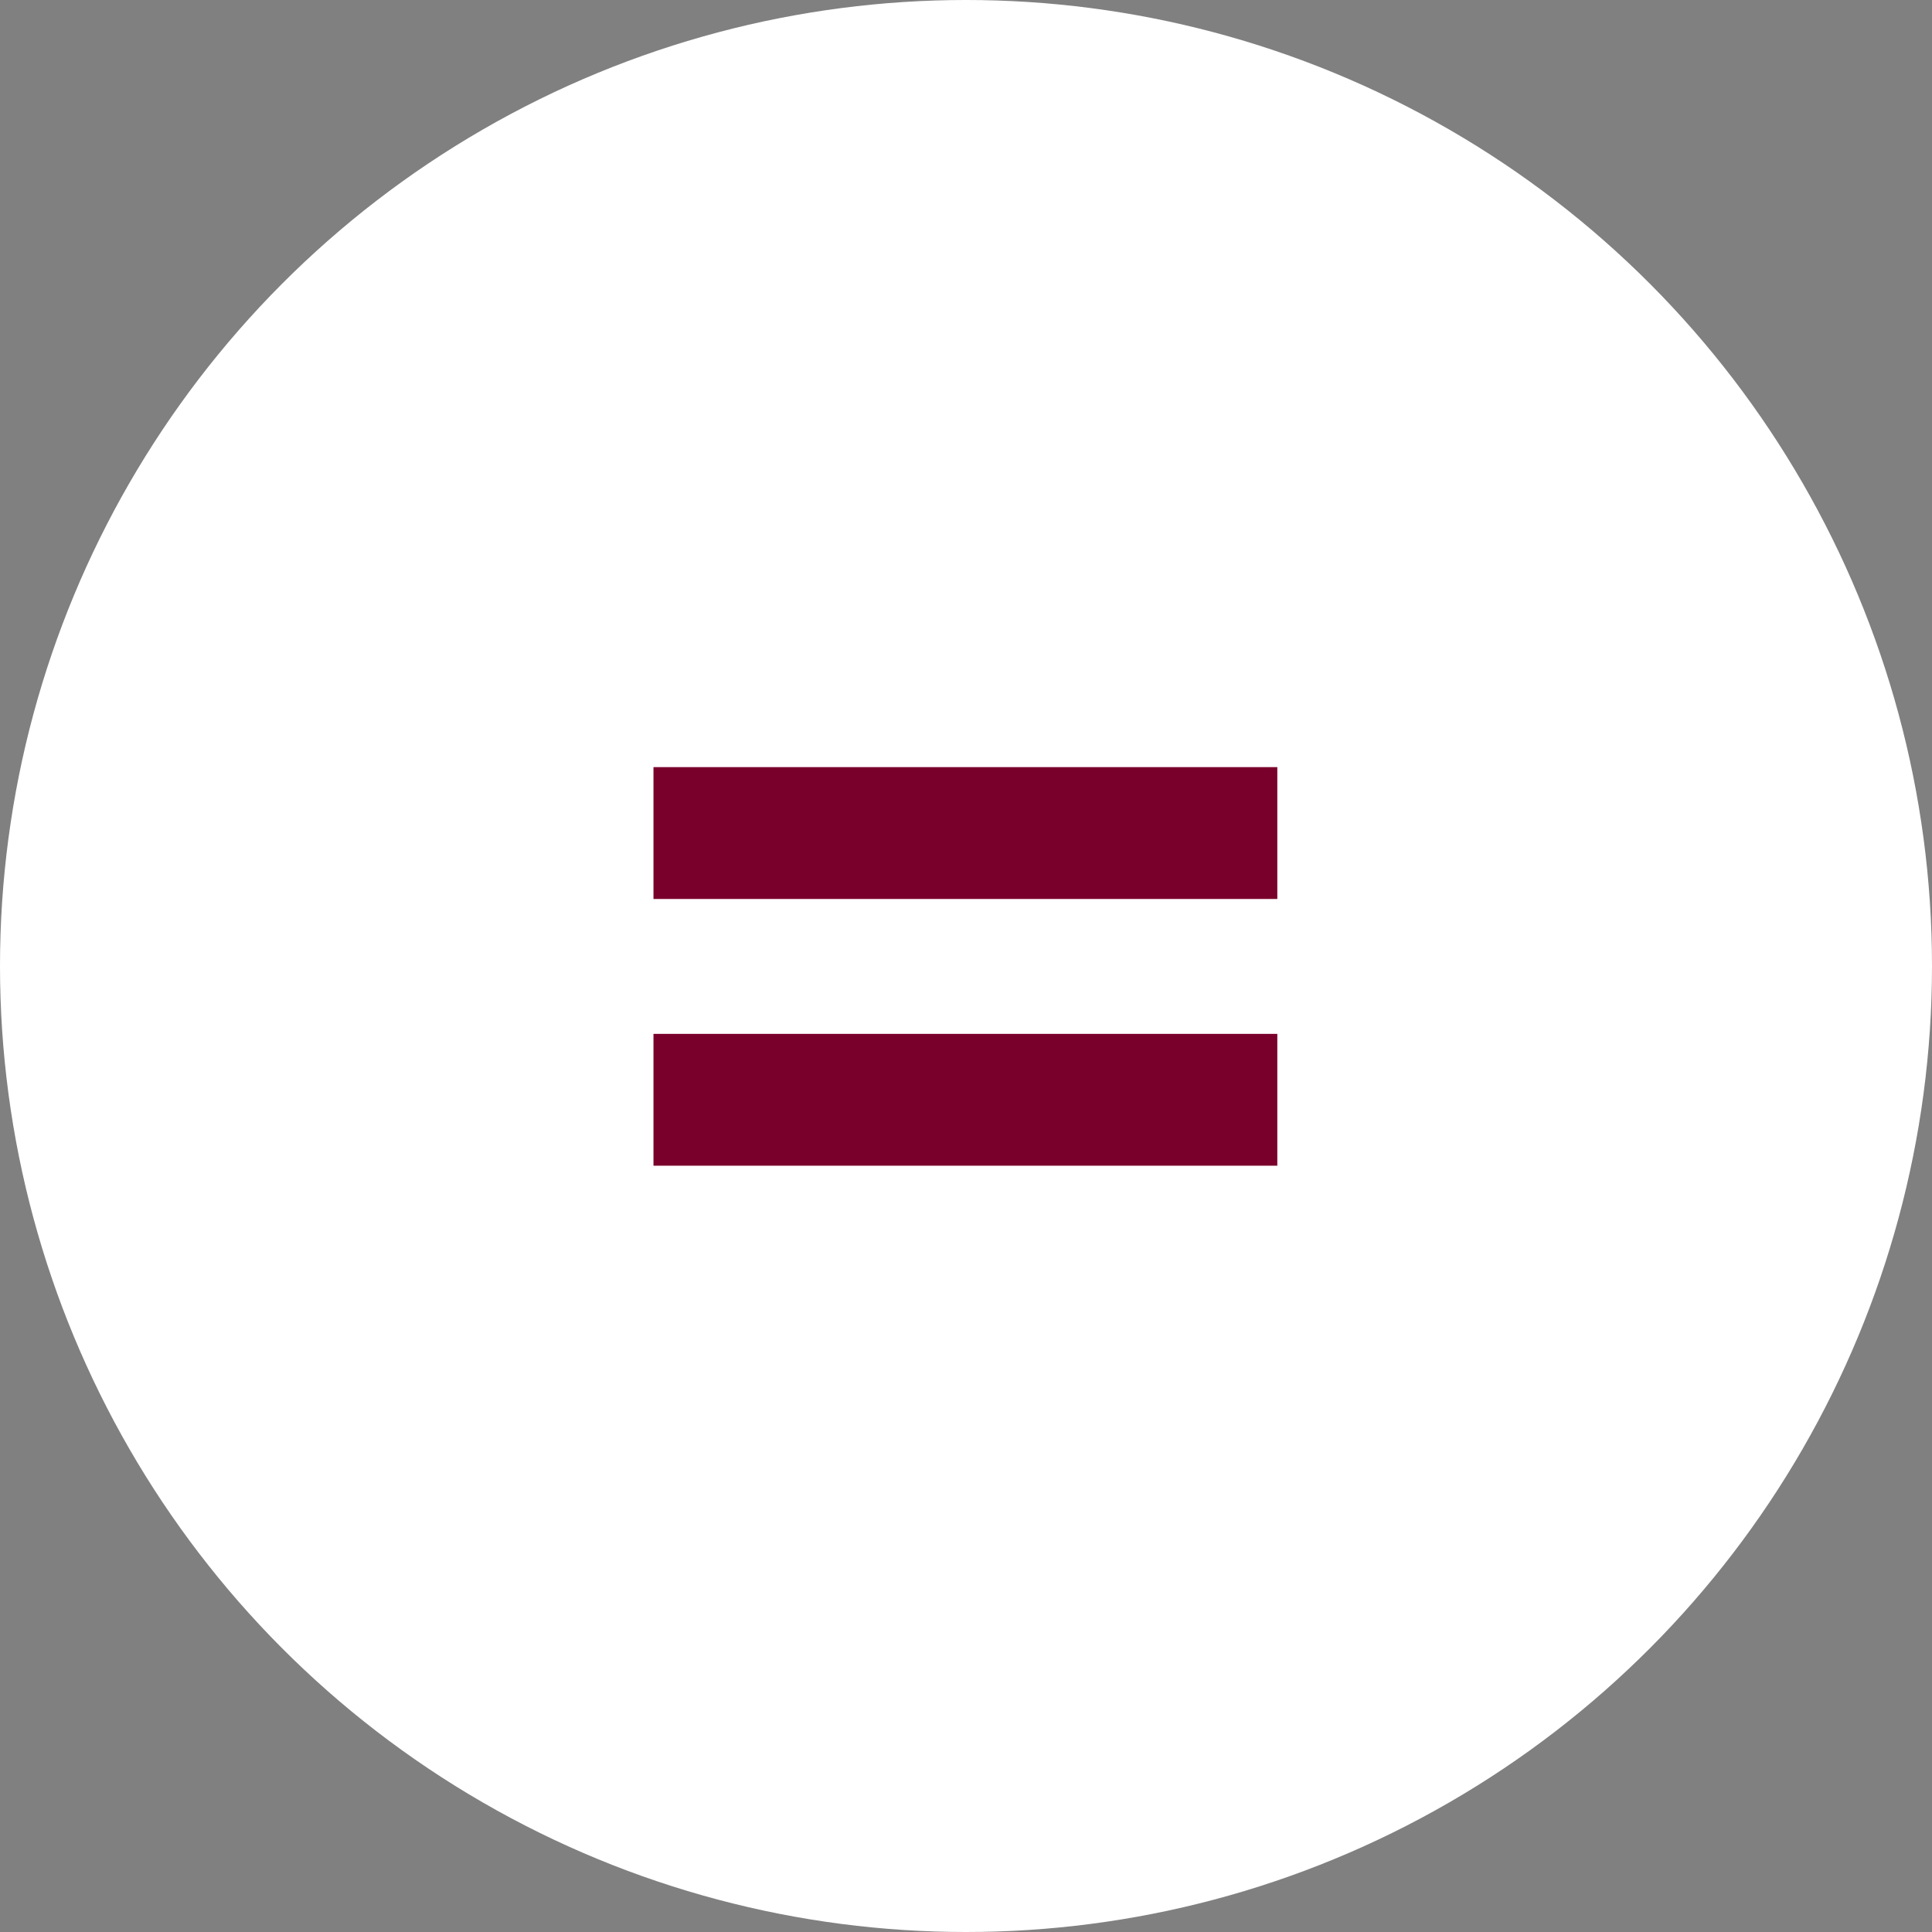
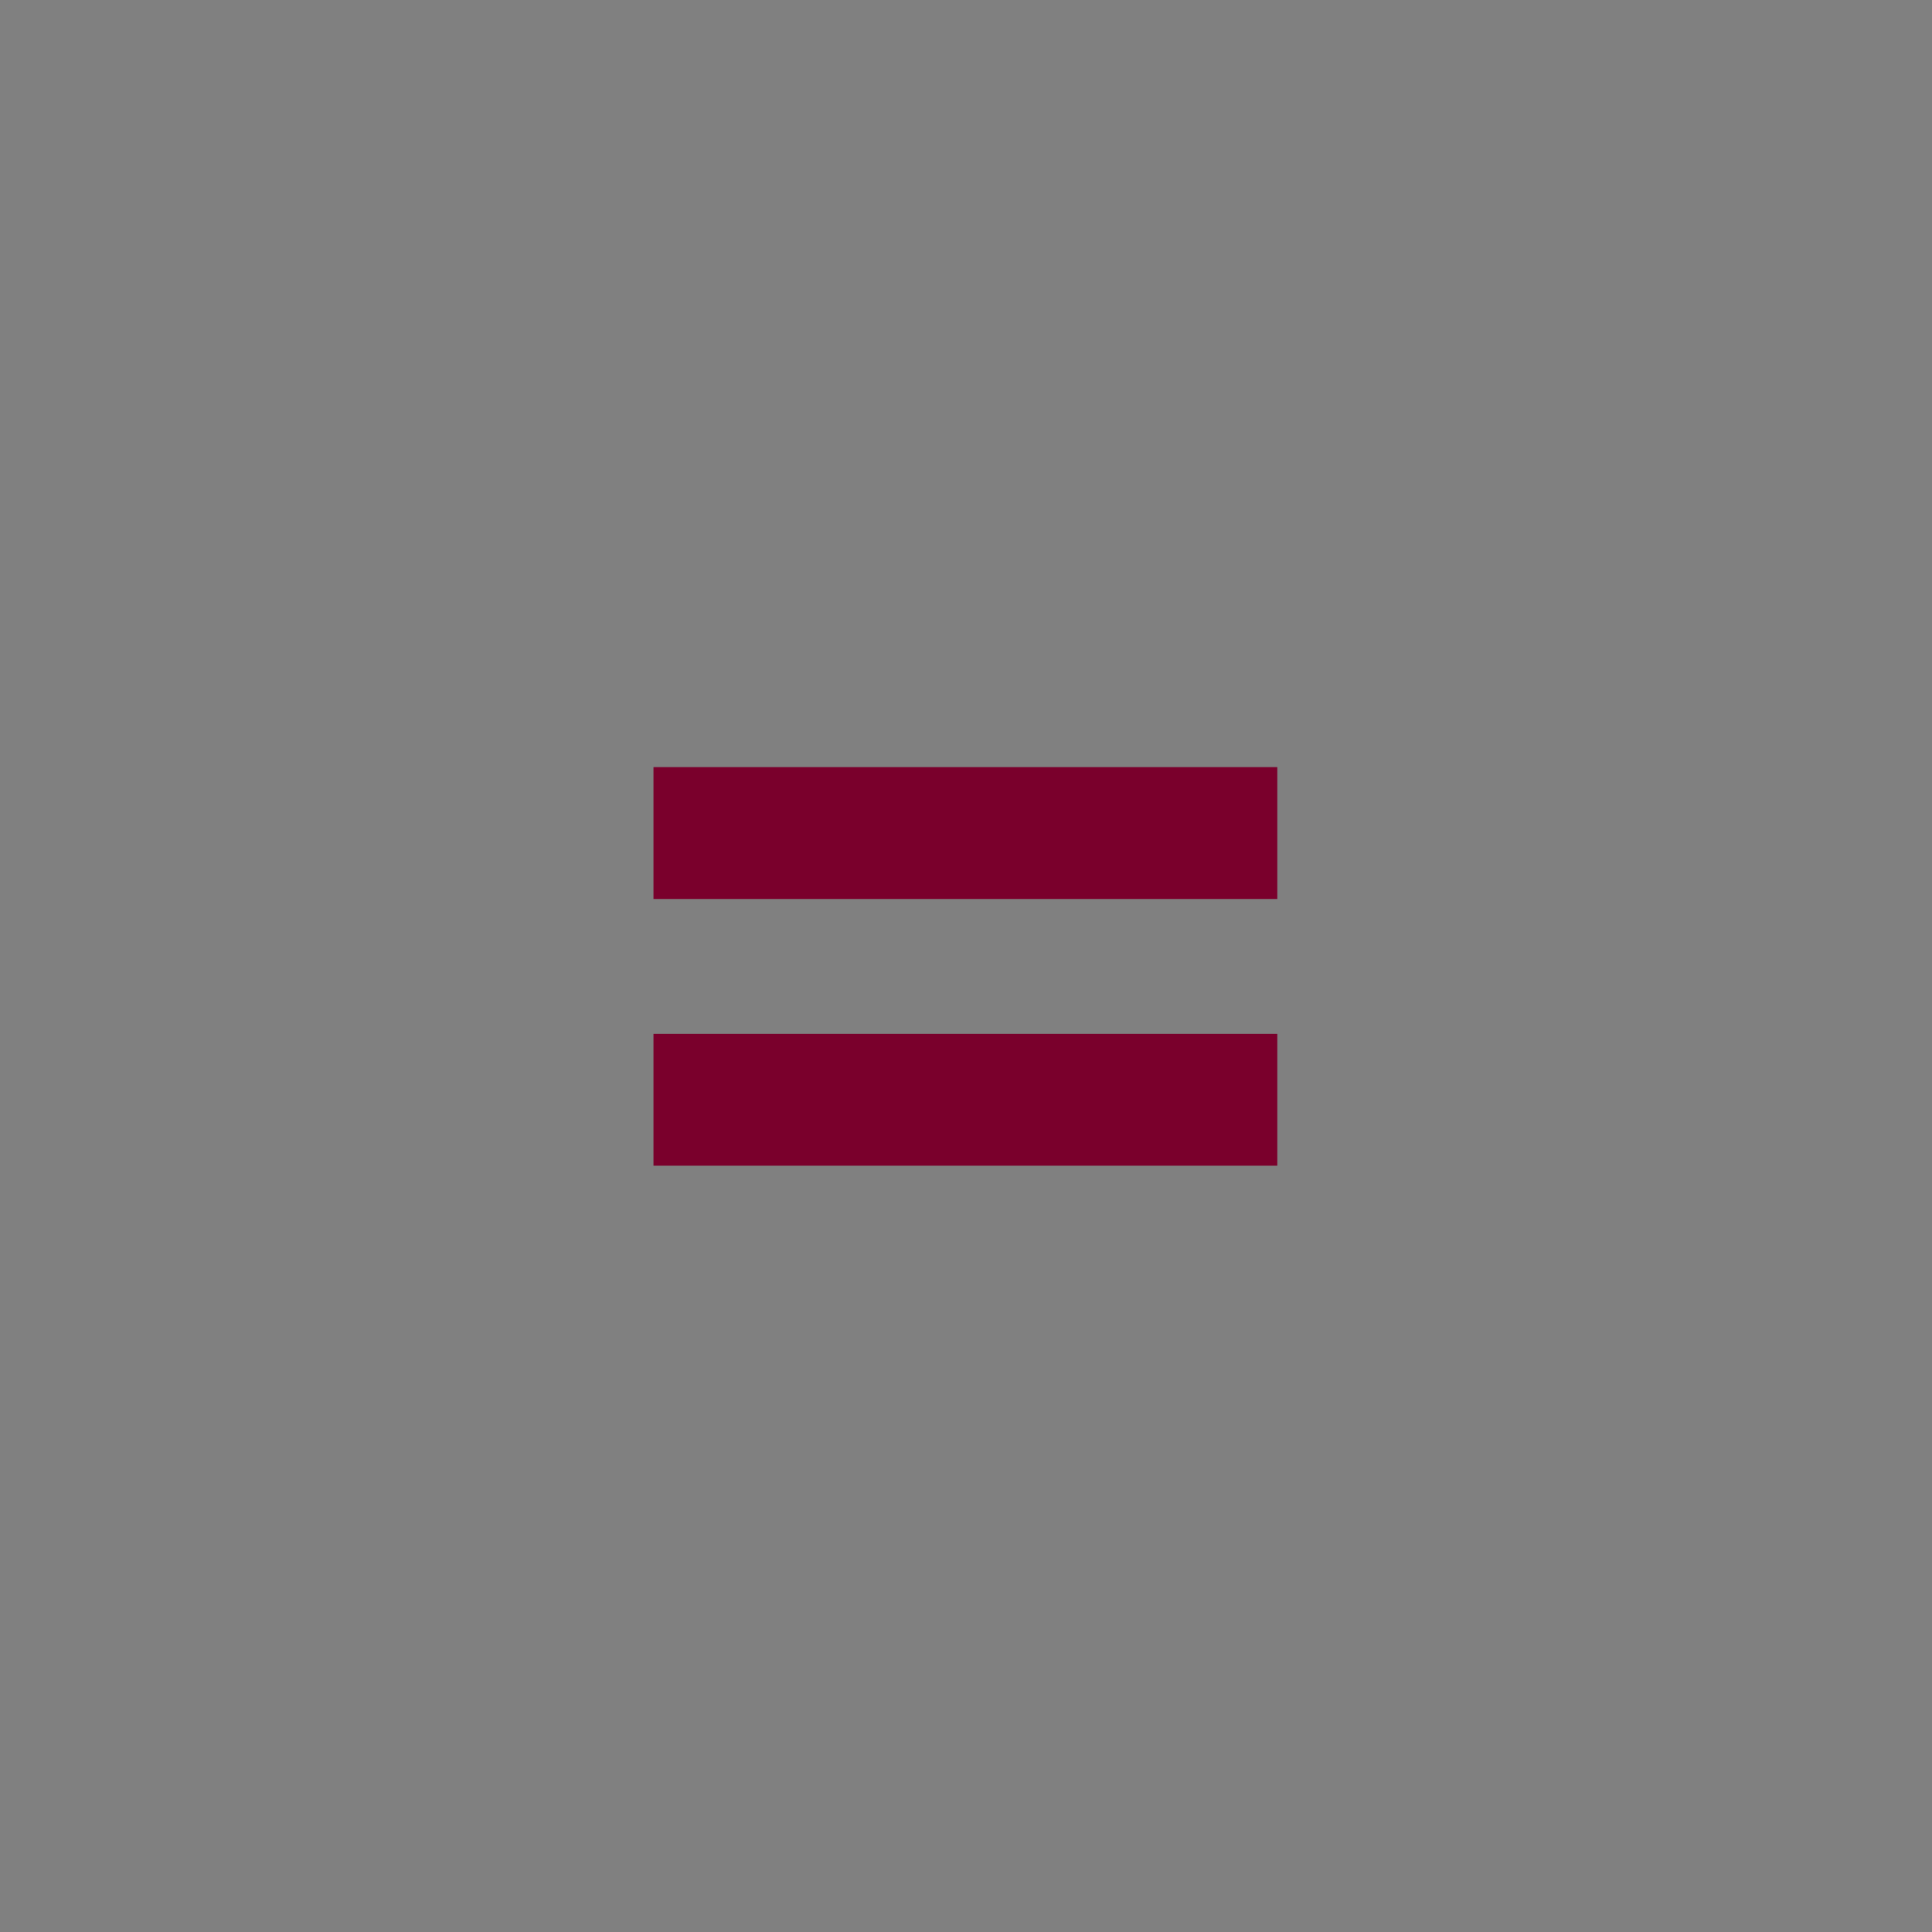
<svg xmlns="http://www.w3.org/2000/svg" width="68" height="68" viewBox="0 0 68 68" fill="none">
  <rect x="0" y="0" width="68" height="68" fill="#808080" stroke="none" />
-   <circle cx="34" cy="34" r="34" fill="white" />
-   <path d="M44.957 41.029H23V36.389H44.957V41.029ZM44.957 31.641H23V27H44.957V31.641Z" fill="#7A002C" />
+   <path d="M44.957 41.029H23V36.389H44.957V41.029ZM44.957 31.641H23V27H44.957Z" fill="#7A002C" />
</svg>